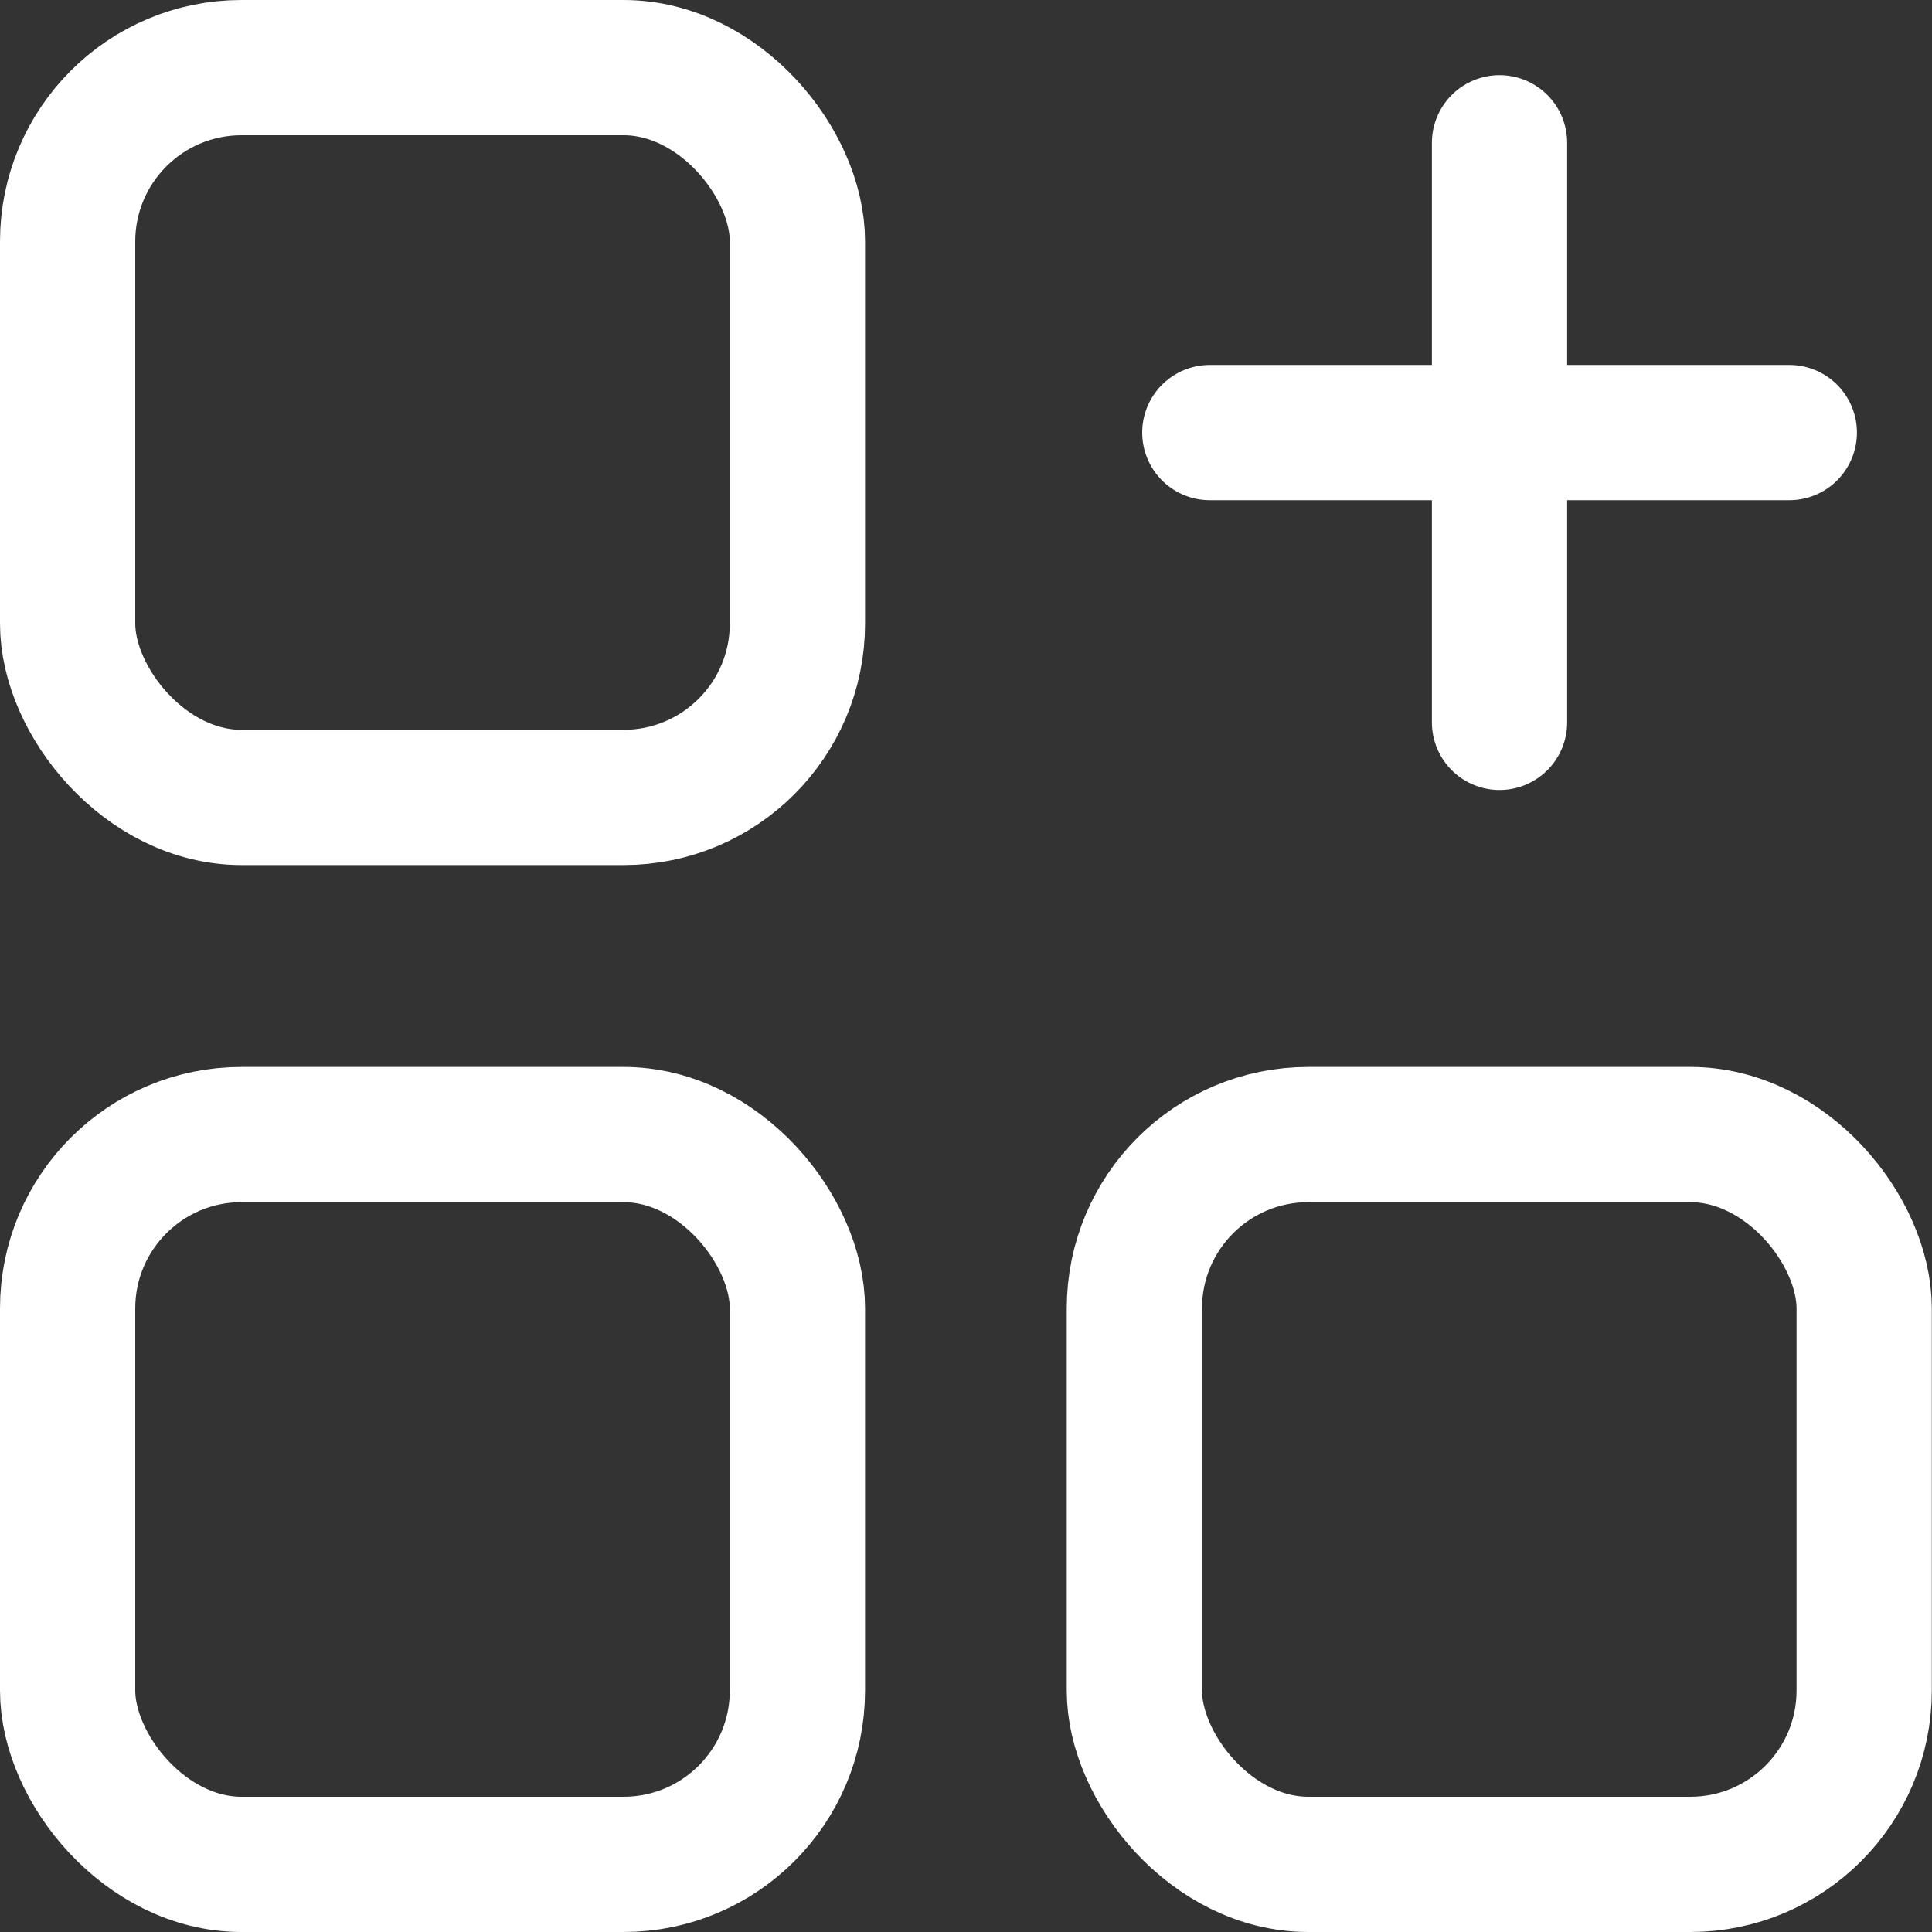
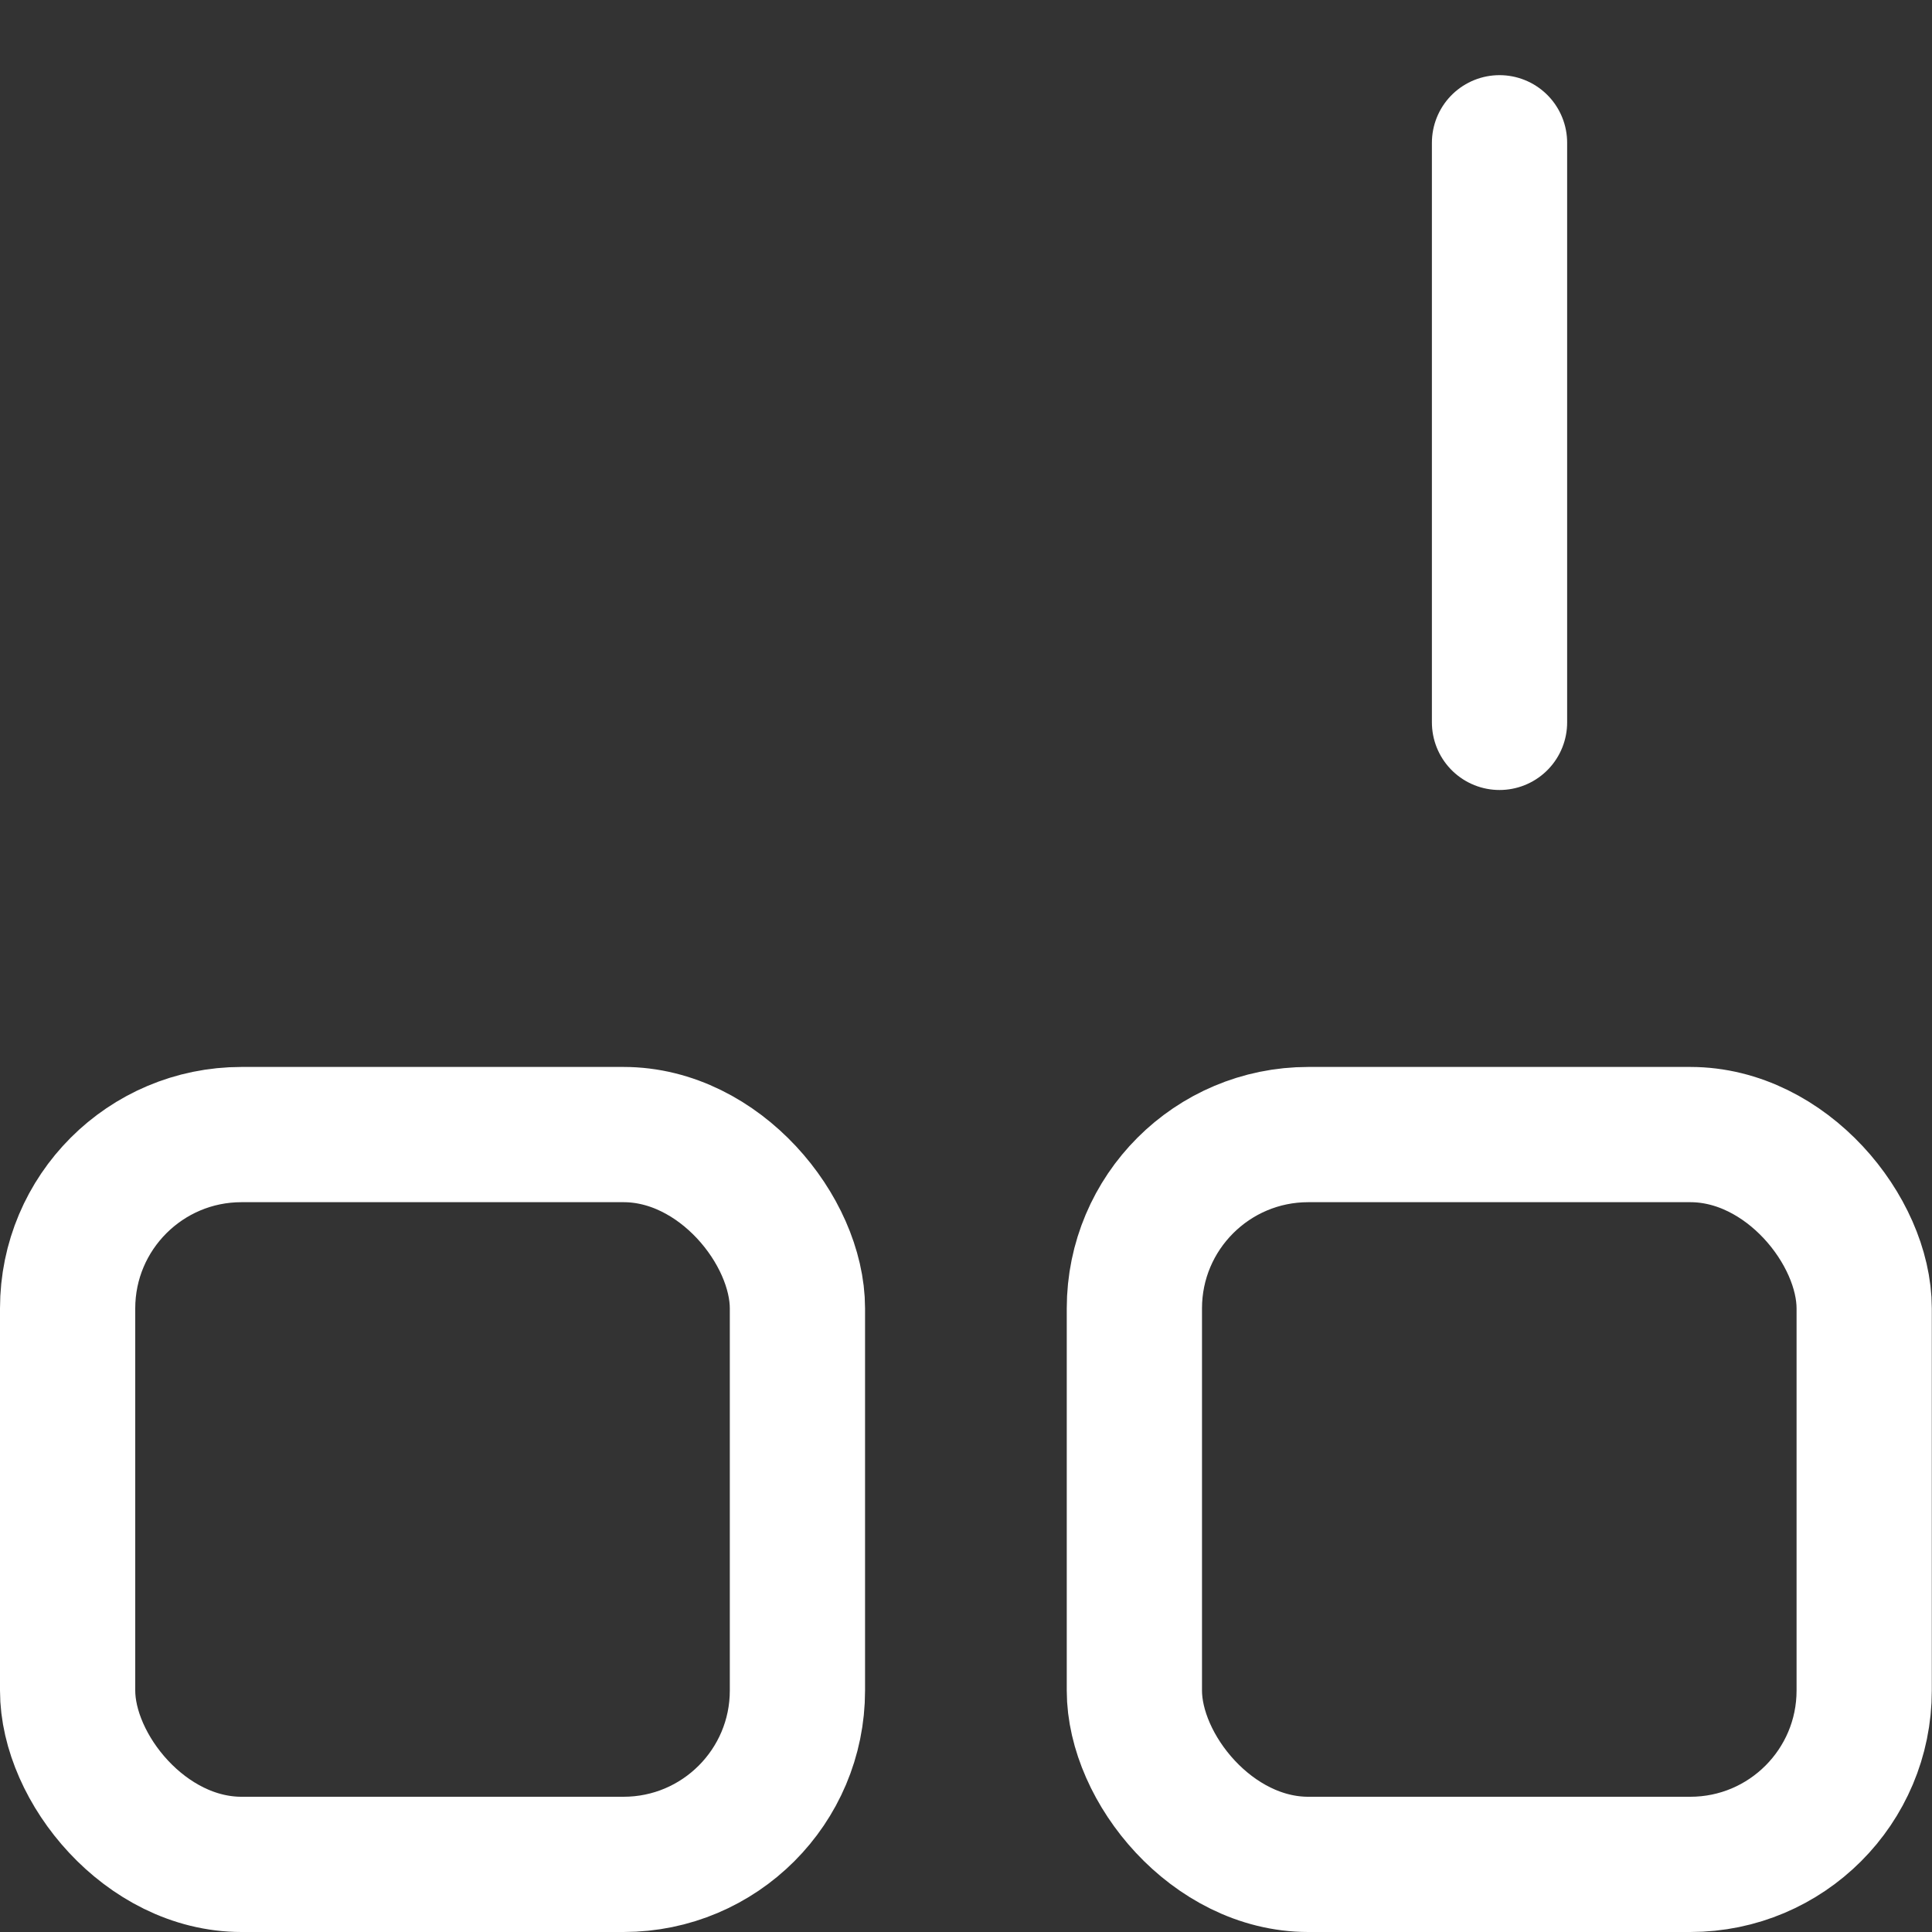
<svg xmlns="http://www.w3.org/2000/svg" width="20" height="20" viewBox="0 0 20 20" fill="none">
  <rect x="0" y="0" width="20" height="20" fill="#333333" stroke="none" />
-   <rect x="0.7" y="0.7" width="7.555" height="7.555" rx="1.8" stroke="white" stroke-width="1.4" />
  <rect x="0.7" y="11.745" width="7.555" height="7.555" rx="1.8" stroke="white" stroke-width="1.4" />
  <rect x="11.743" y="11.745" width="7.555" height="7.555" rx="1.8" stroke="white" stroke-width="1.4" />
-   <path d="M18.523 4.478L12.524 4.478" stroke="white" stroke-width="1.4" stroke-linecap="round" stroke-linejoin="round" />
  <path d="M15.523 7.478L15.523 1.478" stroke="white" stroke-width="1.4" stroke-linecap="round" stroke-linejoin="round" />
</svg>